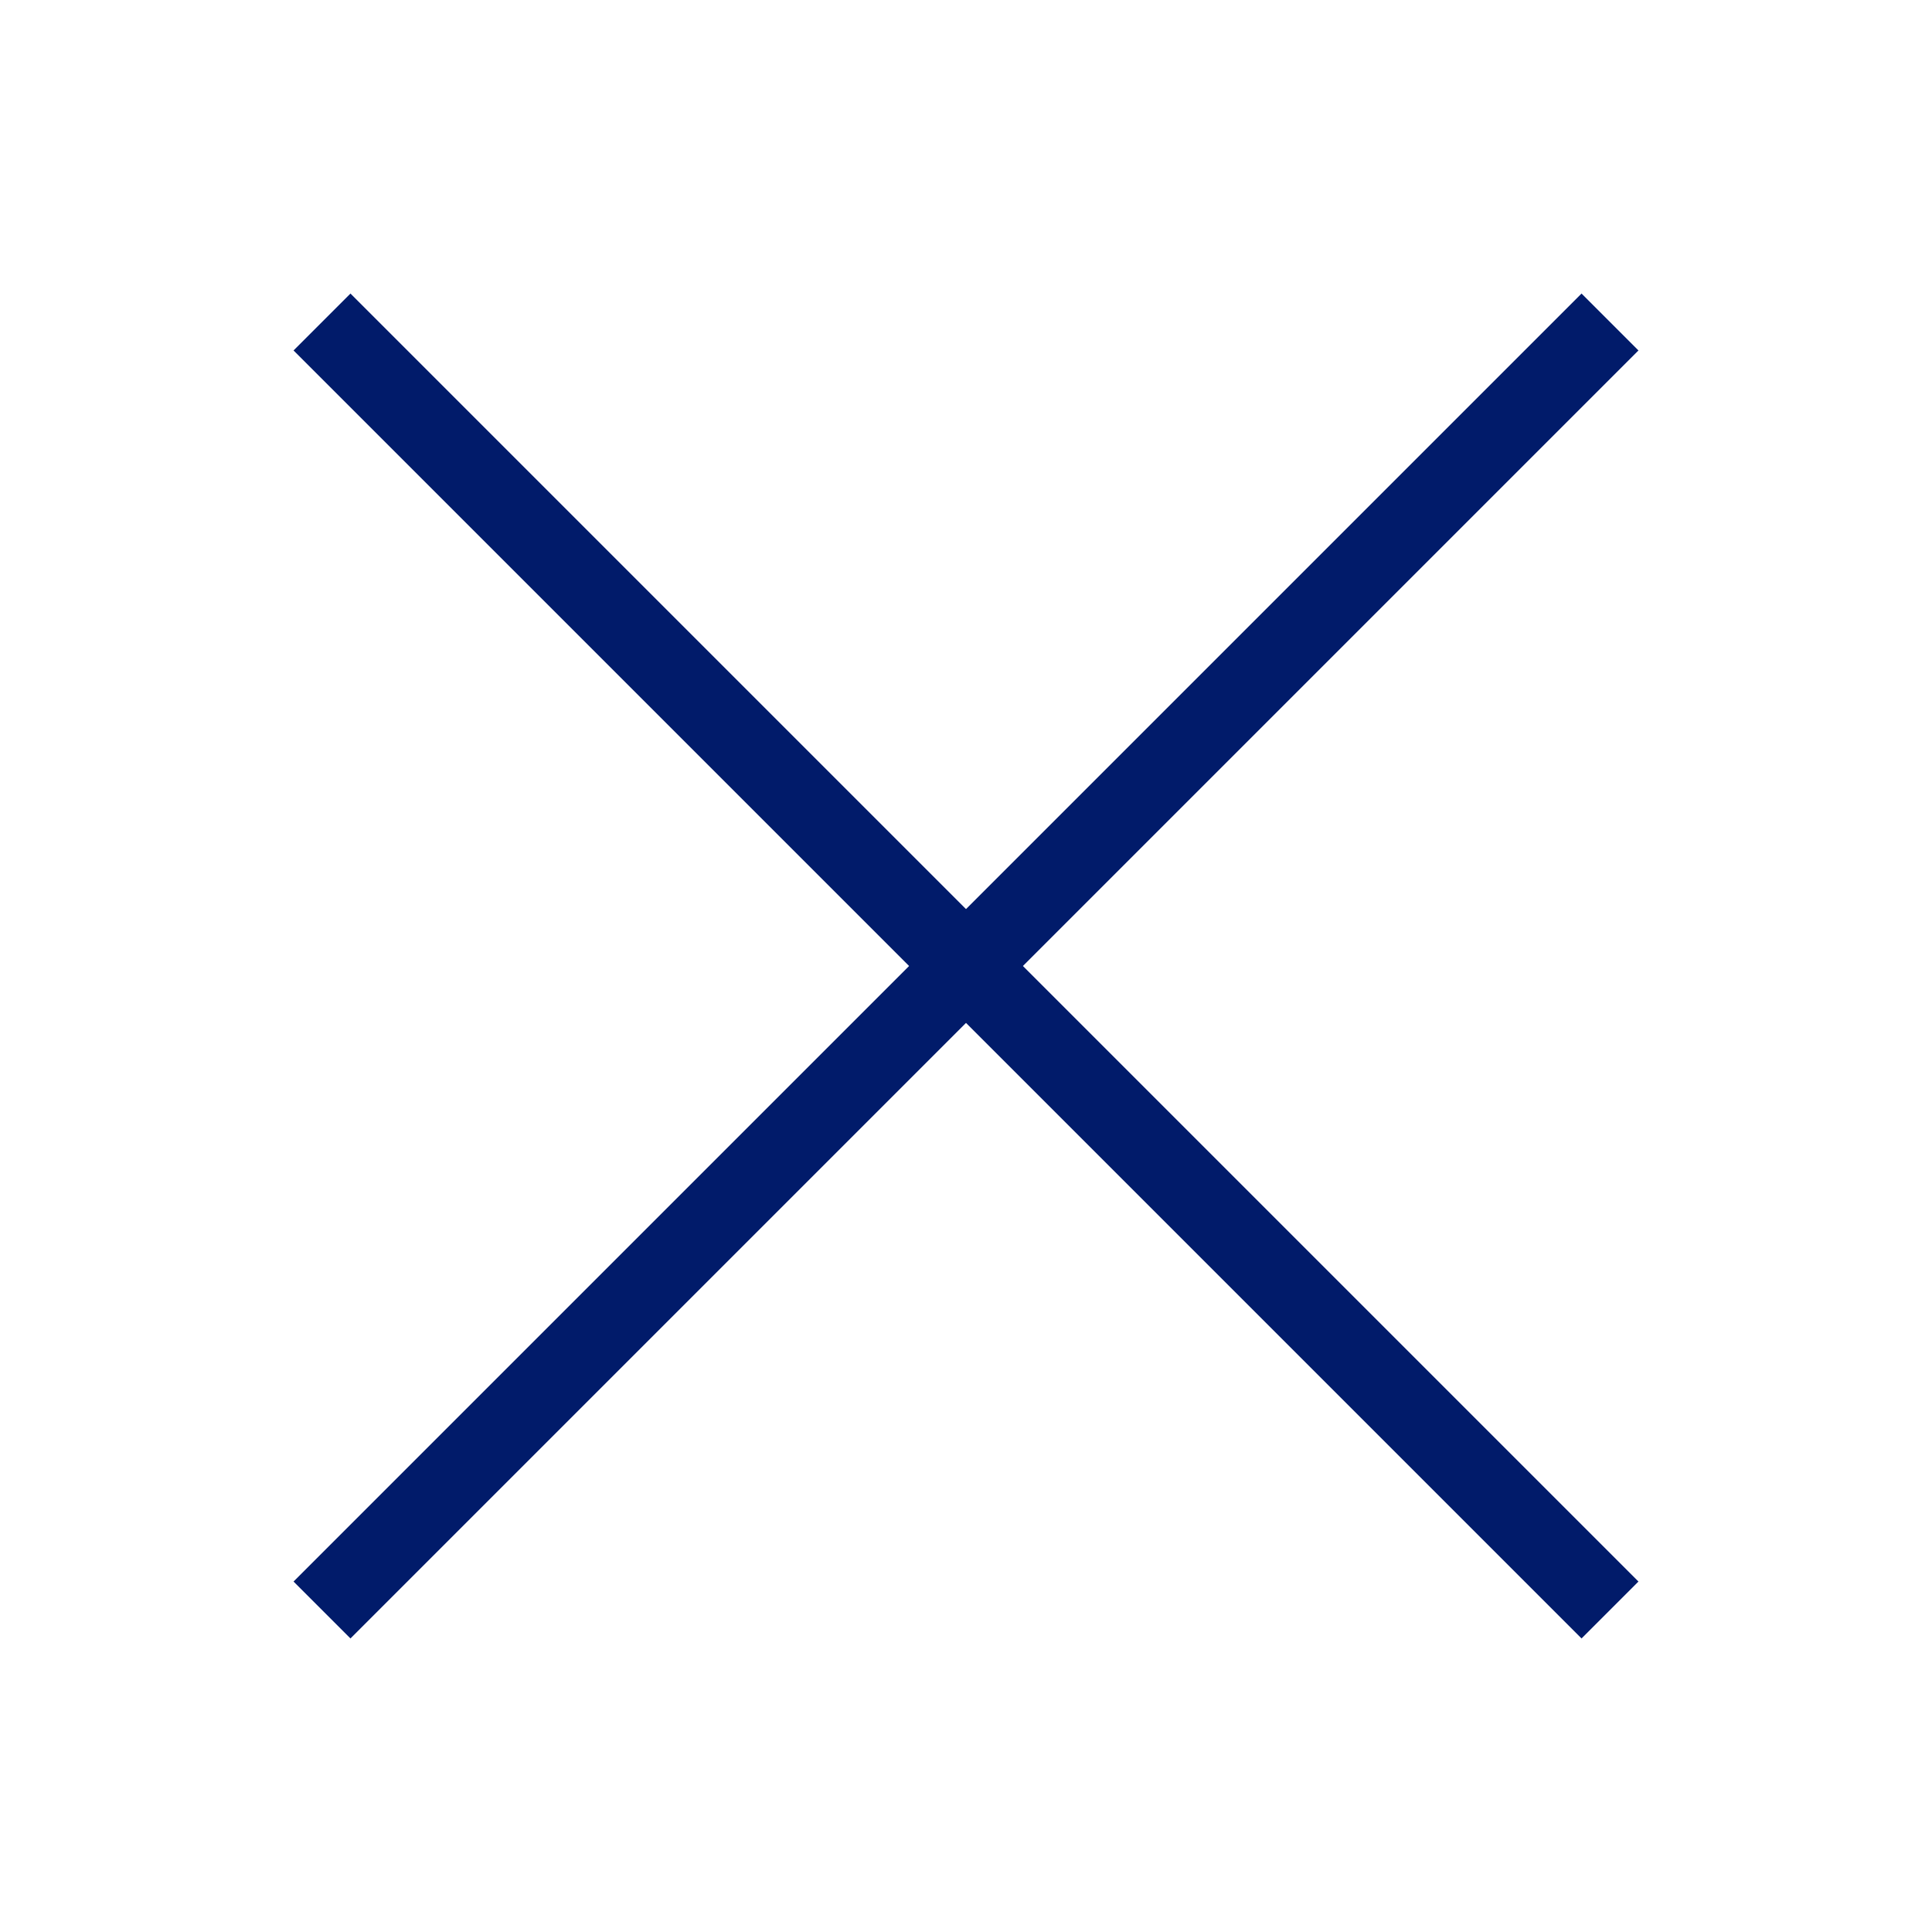
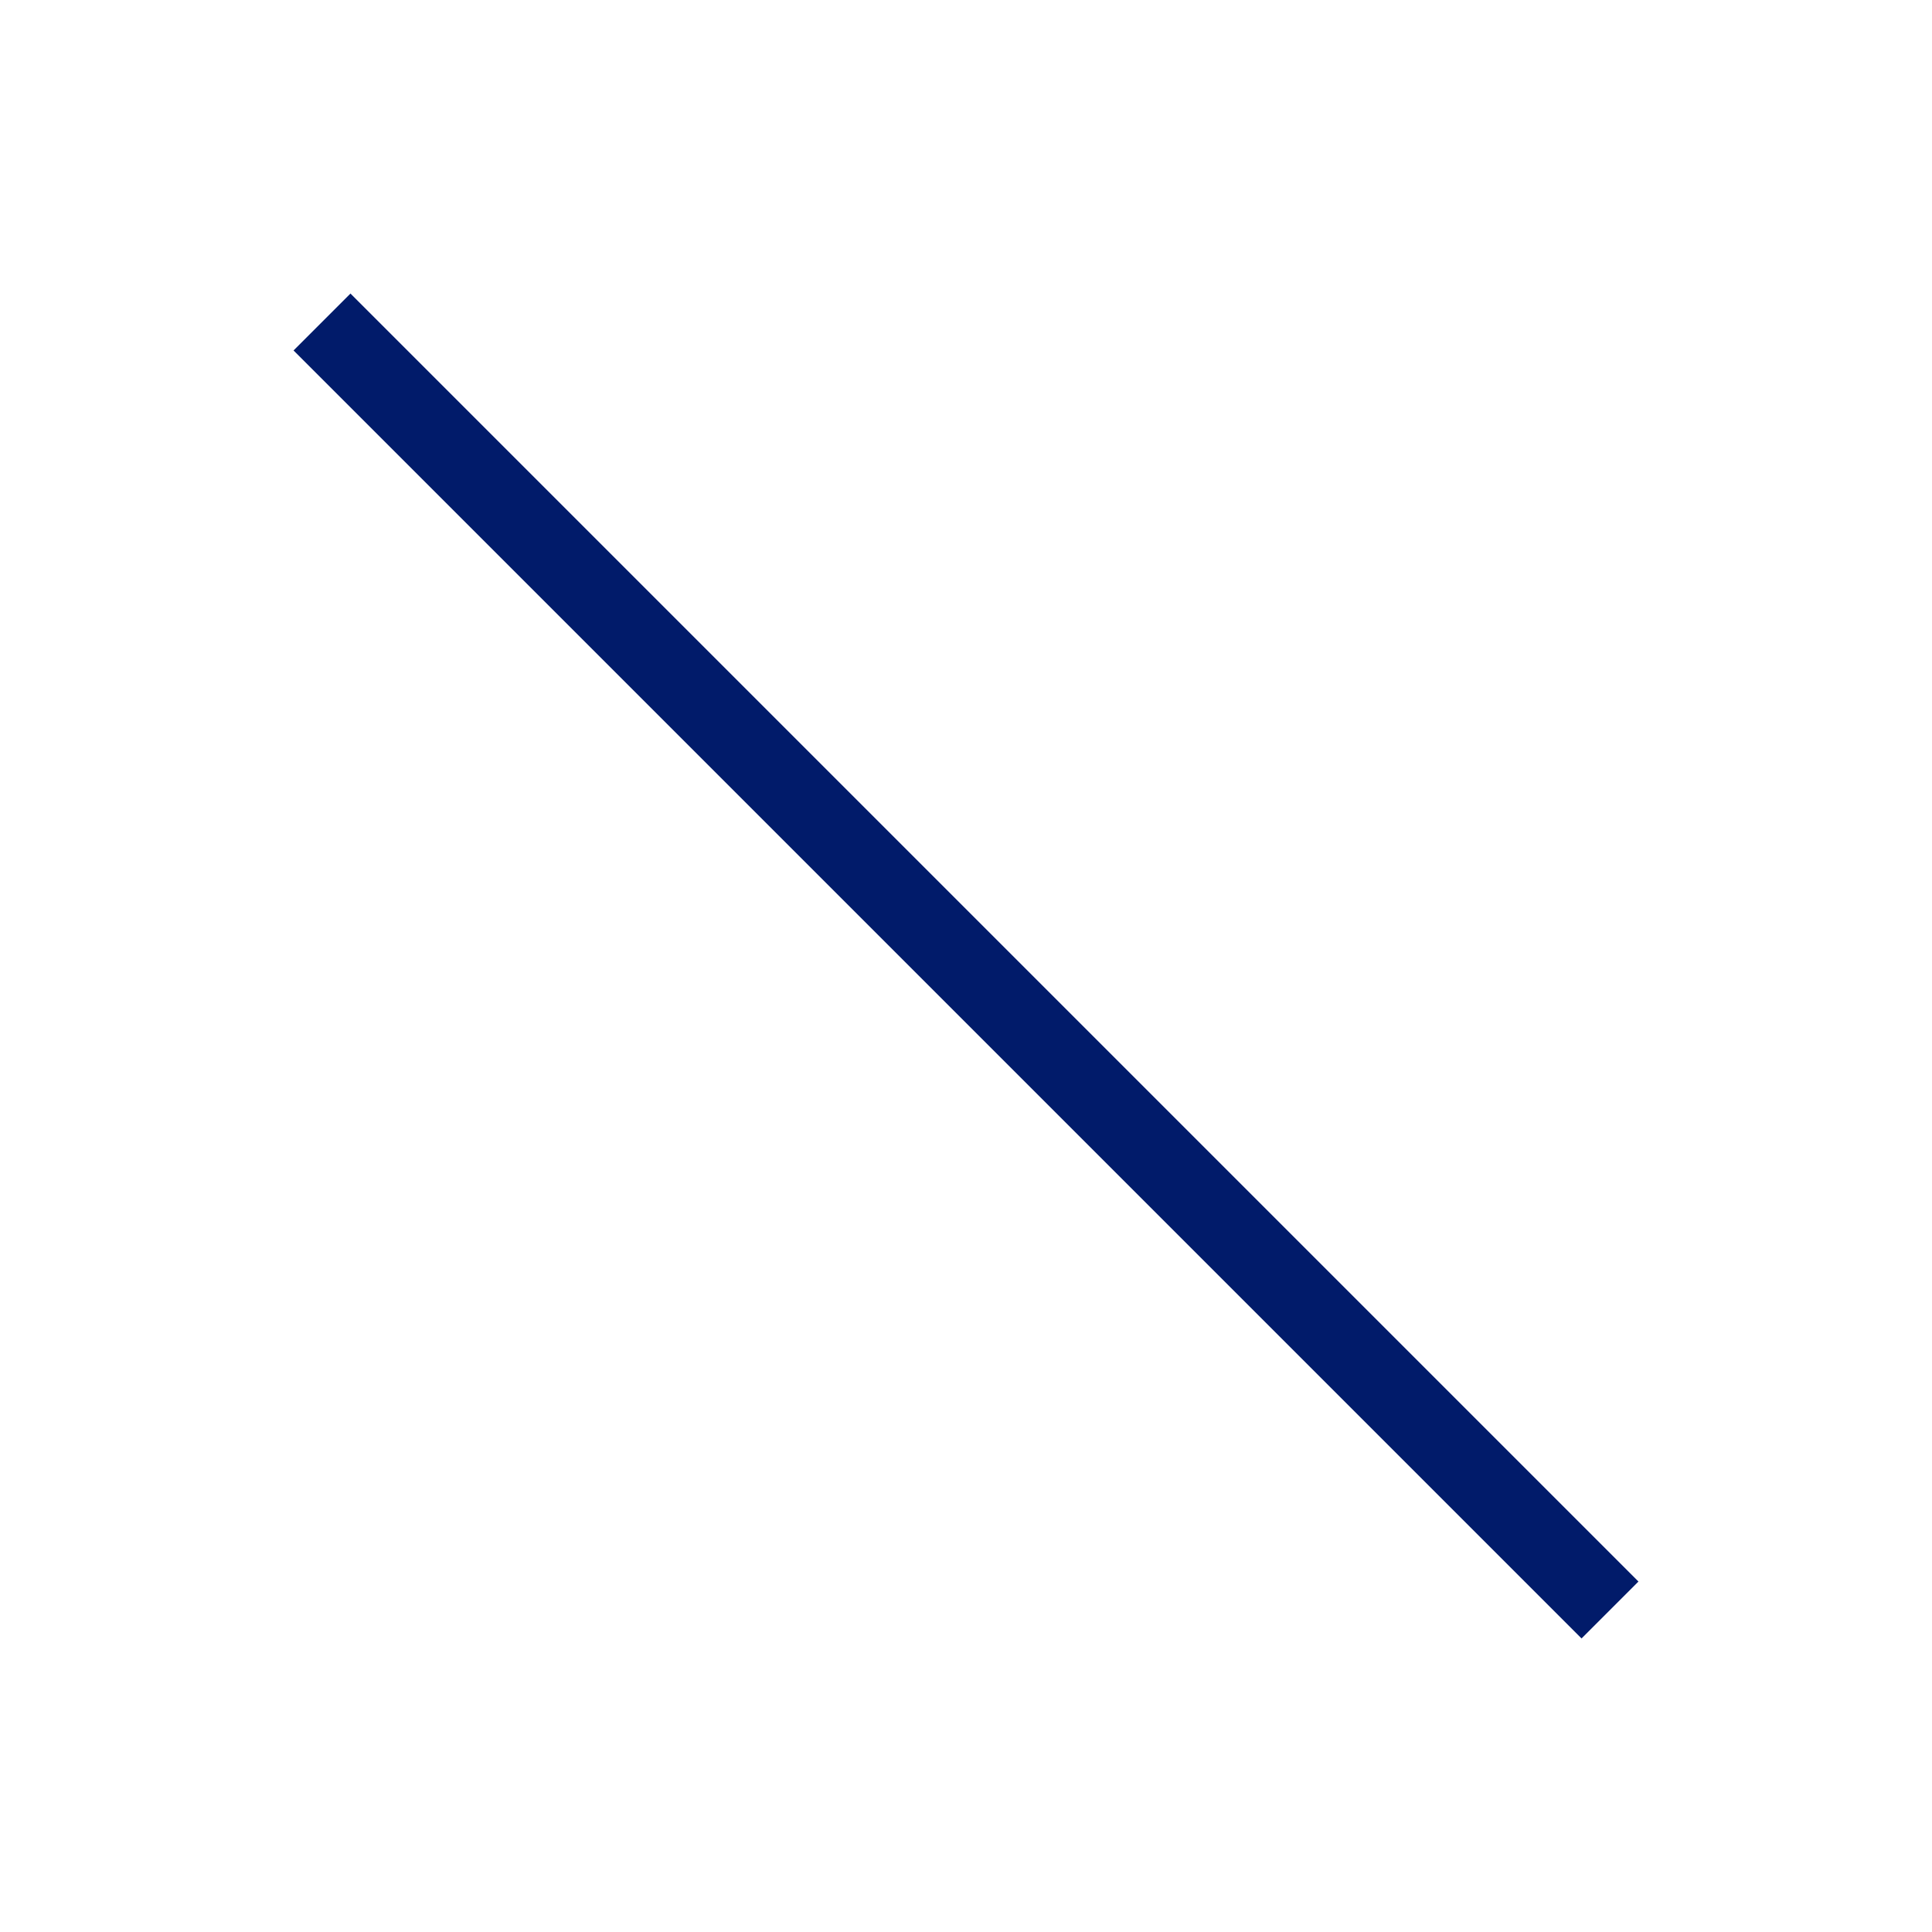
<svg xmlns="http://www.w3.org/2000/svg" width="24" height="24" viewBox="0 0 24 24" fill="none">
  <path d="M4 4L20 20" stroke="#011B6A" stroke-linejoin="round" />
-   <path d="M20 4L4 20" stroke="#011B6A" stroke-linejoin="round" />
</svg>